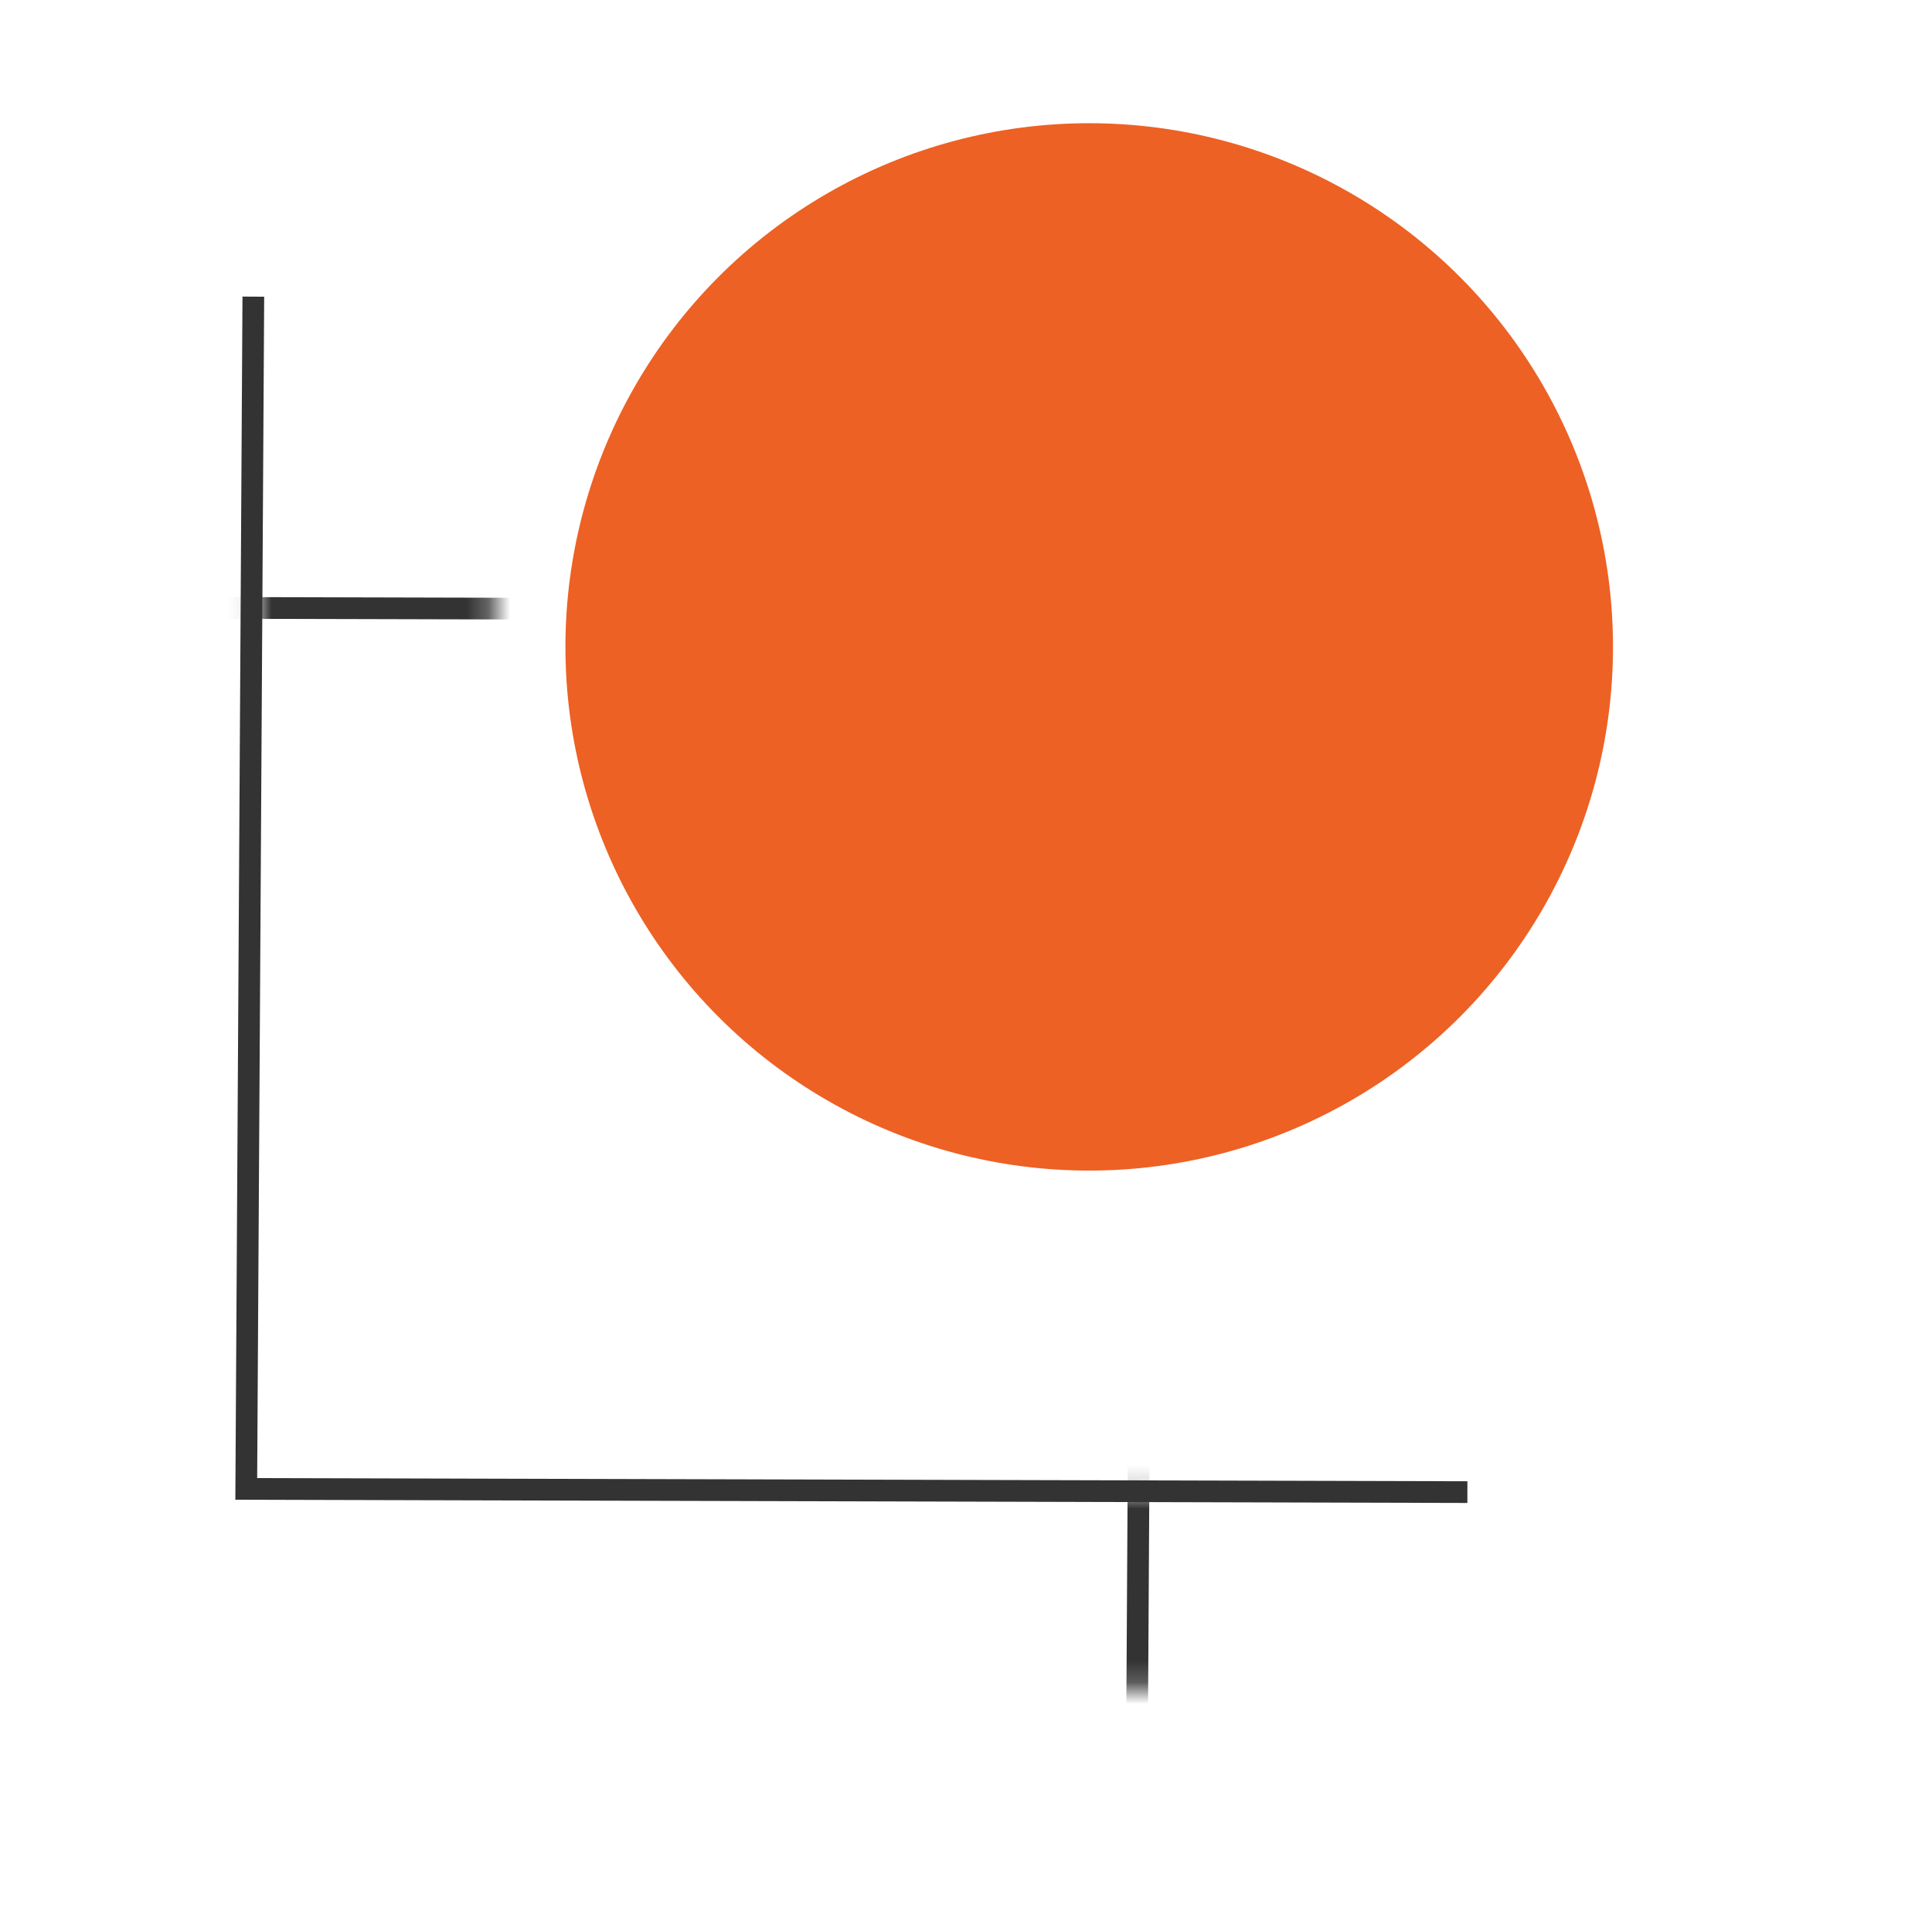
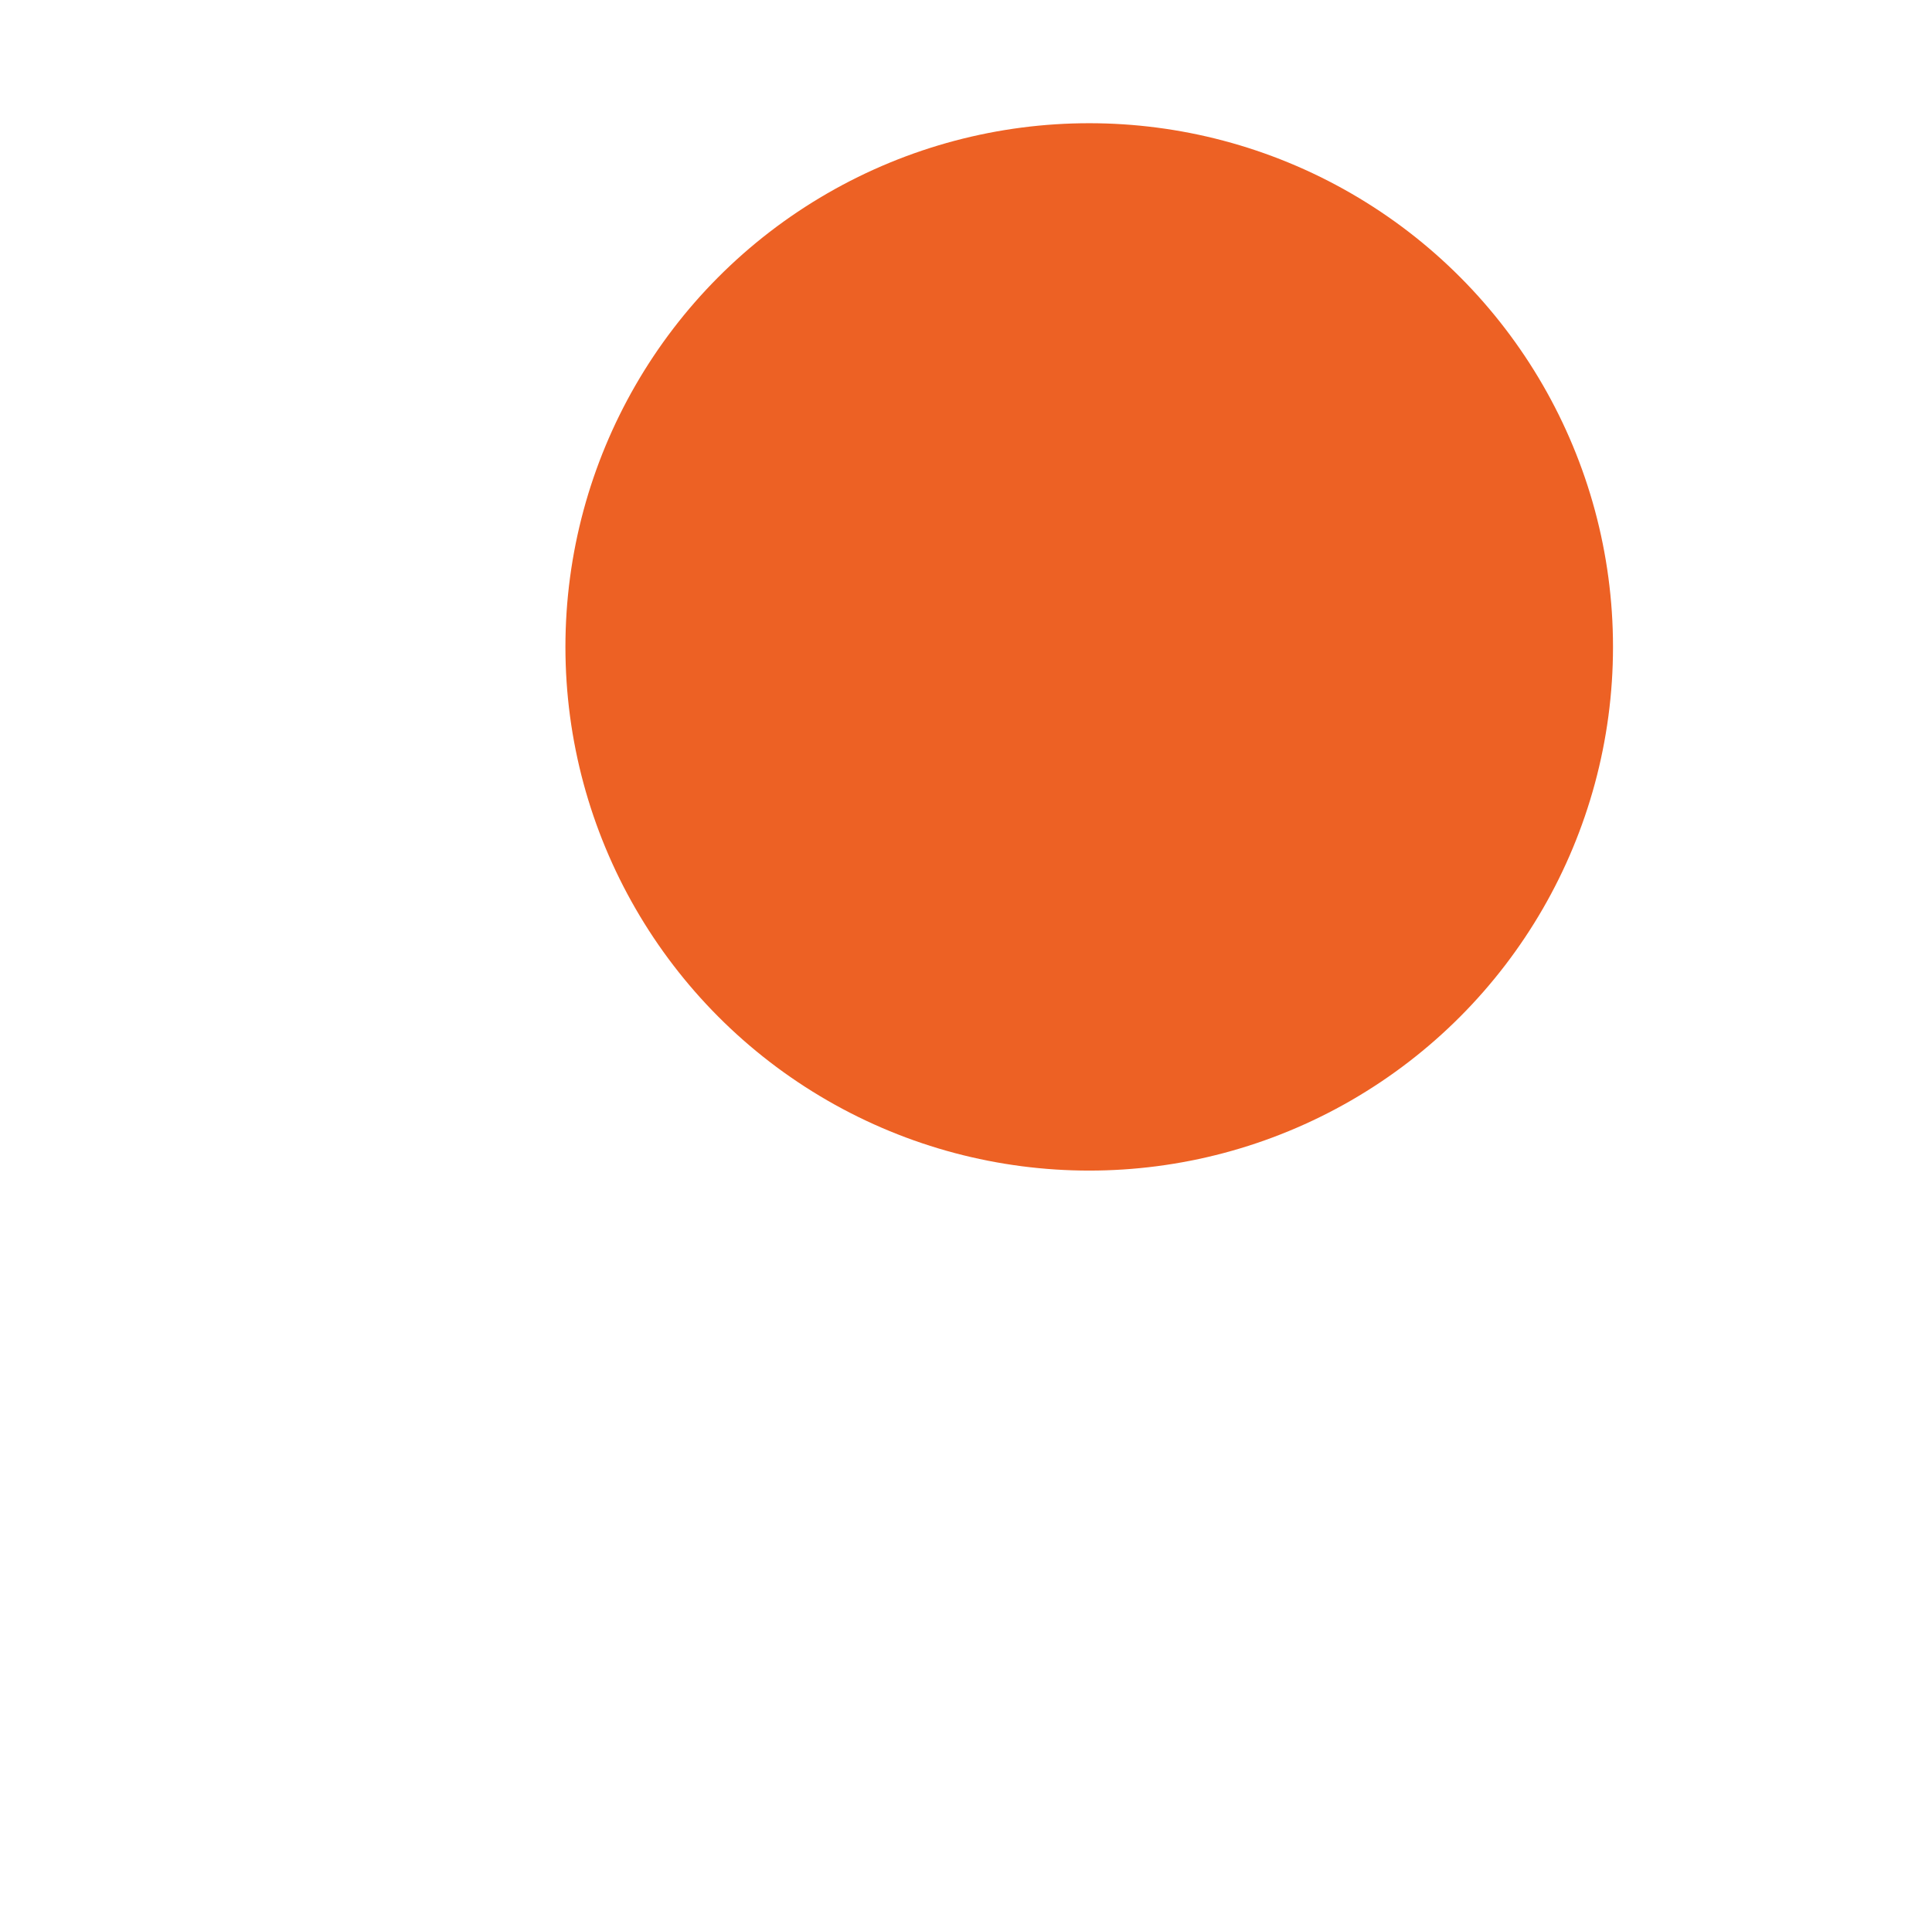
<svg xmlns="http://www.w3.org/2000/svg" width="89" height="88" viewBox="0 0 89 88" fill="none">
  <mask id="mask0_4104_113490" style="mask-type:alpha" maskUnits="userSpaceOnUse" x="11" y="25" width="45" height="53">
-     <path d="M22.75 25.238V30.915H11.906V25.238H22.75Z" fill="#3379E0" />
-     <path d="M55.294 68.803V77.8H49.645V68.803H55.294Z" fill="#3379E0" />
-   </mask>
+     </mask>
  <g mask="url(#mask0_4104_113490)">
-     <path d="M-4.893 27.971L52.68 28.117L52.346 85.655" stroke="#333333" />
-   </g>
-   <path d="M67.597 68.749L11.344 68.602L11.67 13.668" stroke="#333333" />
+     </g>
  <circle cx="50.176" cy="29.806" r="24.129" fill="#ED6124" />
</svg>